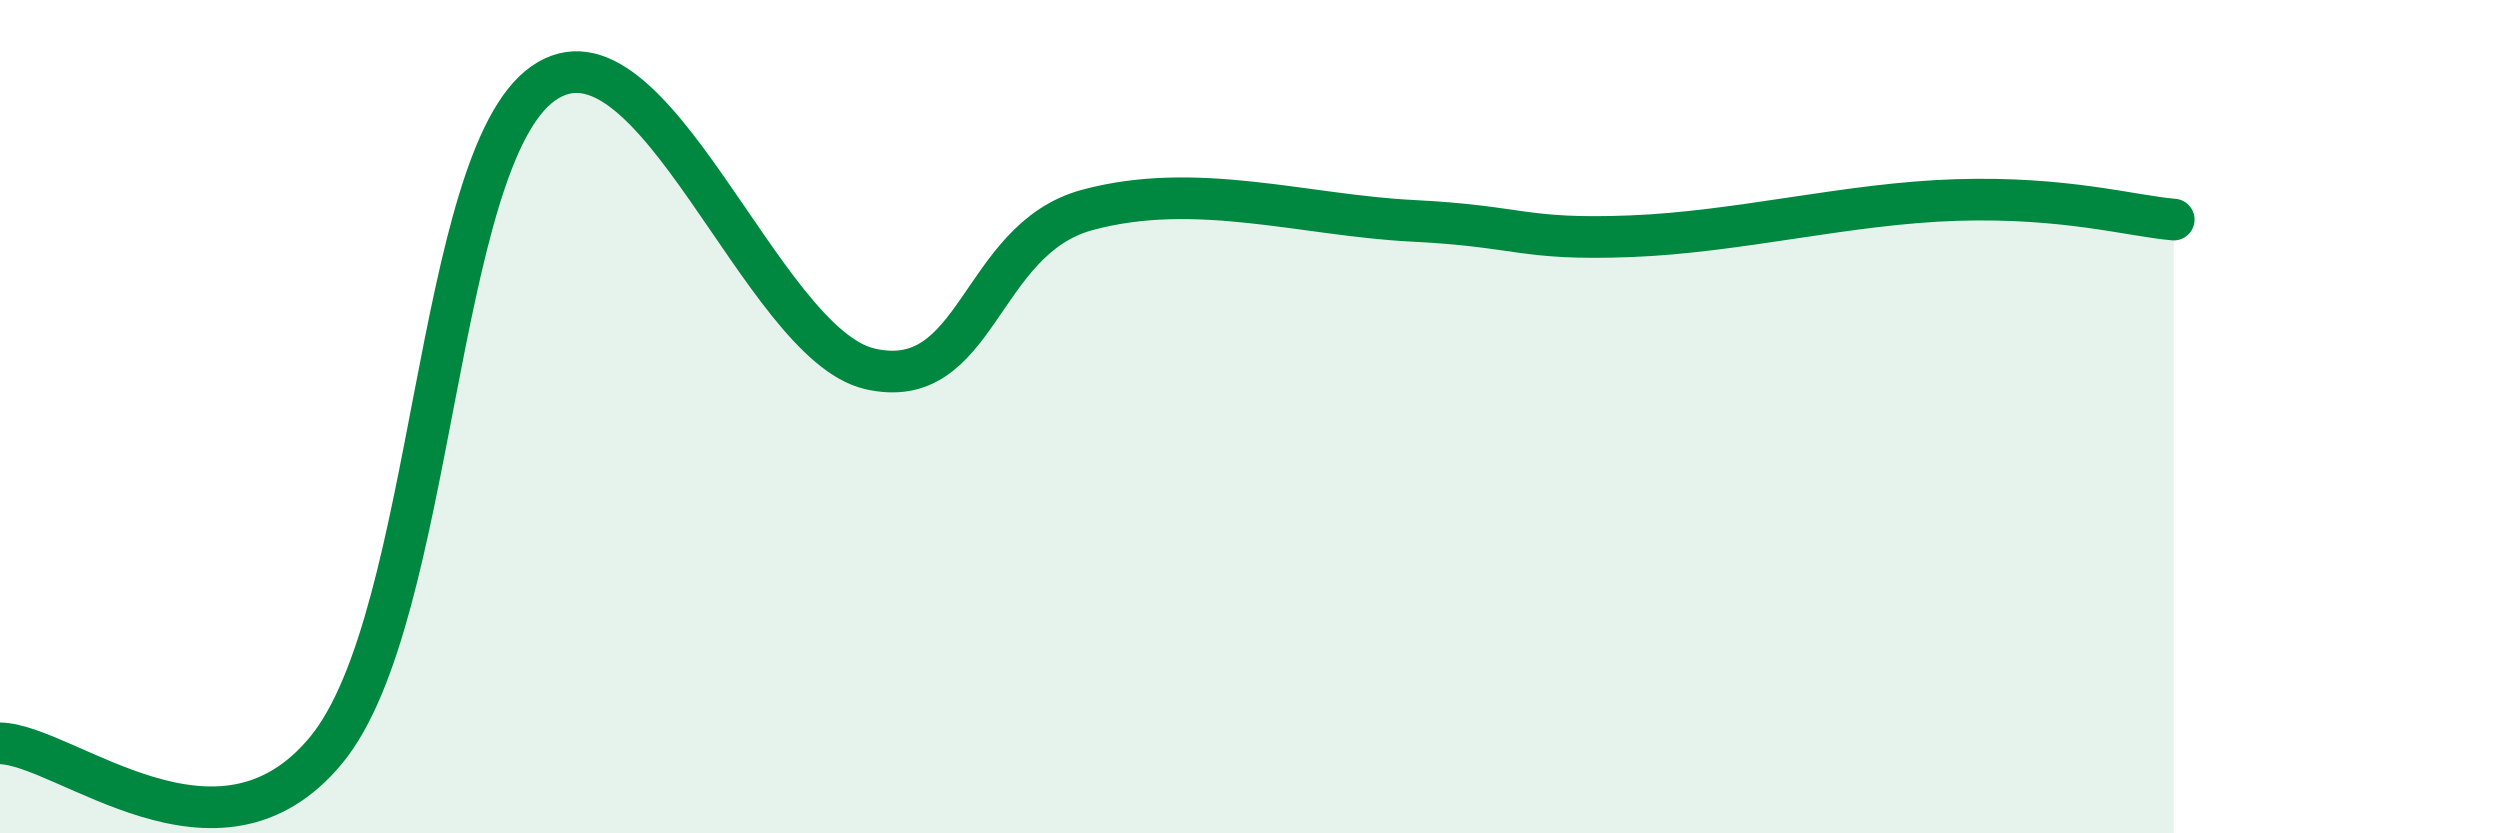
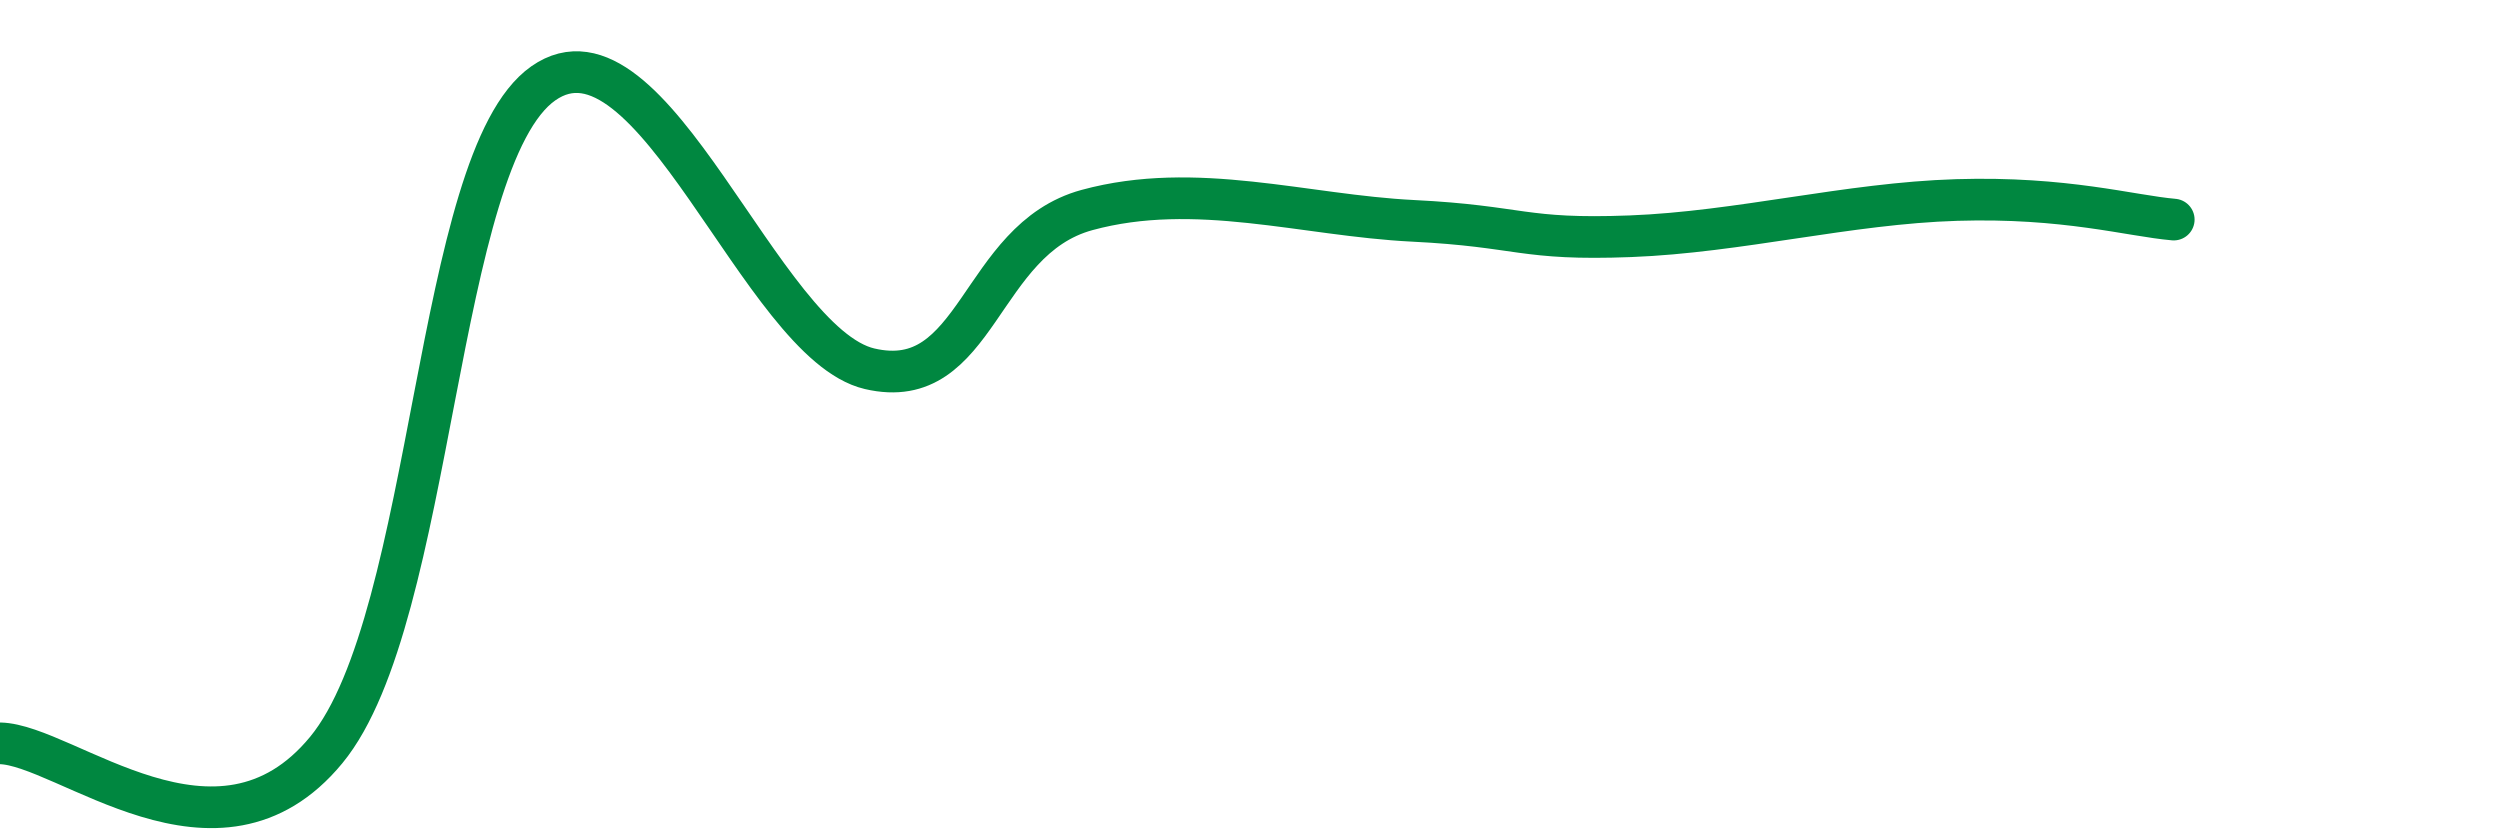
<svg xmlns="http://www.w3.org/2000/svg" width="60" height="20" viewBox="0 0 60 20">
-   <path d="M 0,17.84 C 1.57,17.87 5.22,21.17 7.83,18 C 10.44,14.83 10.43,3.83 13.04,2 C 15.65,0.17 18.26,8.24 20.87,8.85 C 23.48,9.46 23.48,5.75 26.09,5.04 C 28.7,4.33 31.3,5.17 33.91,5.3 C 36.52,5.43 36.52,5.77 39.13,5.67 C 41.74,5.57 44.35,4.88 46.96,4.8 C 49.57,4.72 51.13,5.18 52.17,5.27L52.17 20L0 20Z" fill="#008740" opacity="0.1" stroke-linecap="round" stroke-linejoin="round" />
  <path d="M 0,17.84 C 1.57,17.87 5.22,21.17 7.83,18 C 10.44,14.83 10.43,3.83 13.04,2 C 15.65,0.17 18.26,8.24 20.87,8.85 C 23.48,9.46 23.48,5.75 26.09,5.04 C 28.7,4.33 31.3,5.17 33.91,5.3 C 36.52,5.43 36.52,5.77 39.13,5.67 C 41.74,5.57 44.35,4.88 46.96,4.8 C 49.57,4.72 51.13,5.18 52.17,5.27" stroke="#008740" stroke-width="1" fill="none" stroke-linecap="round" stroke-linejoin="round" />
</svg>